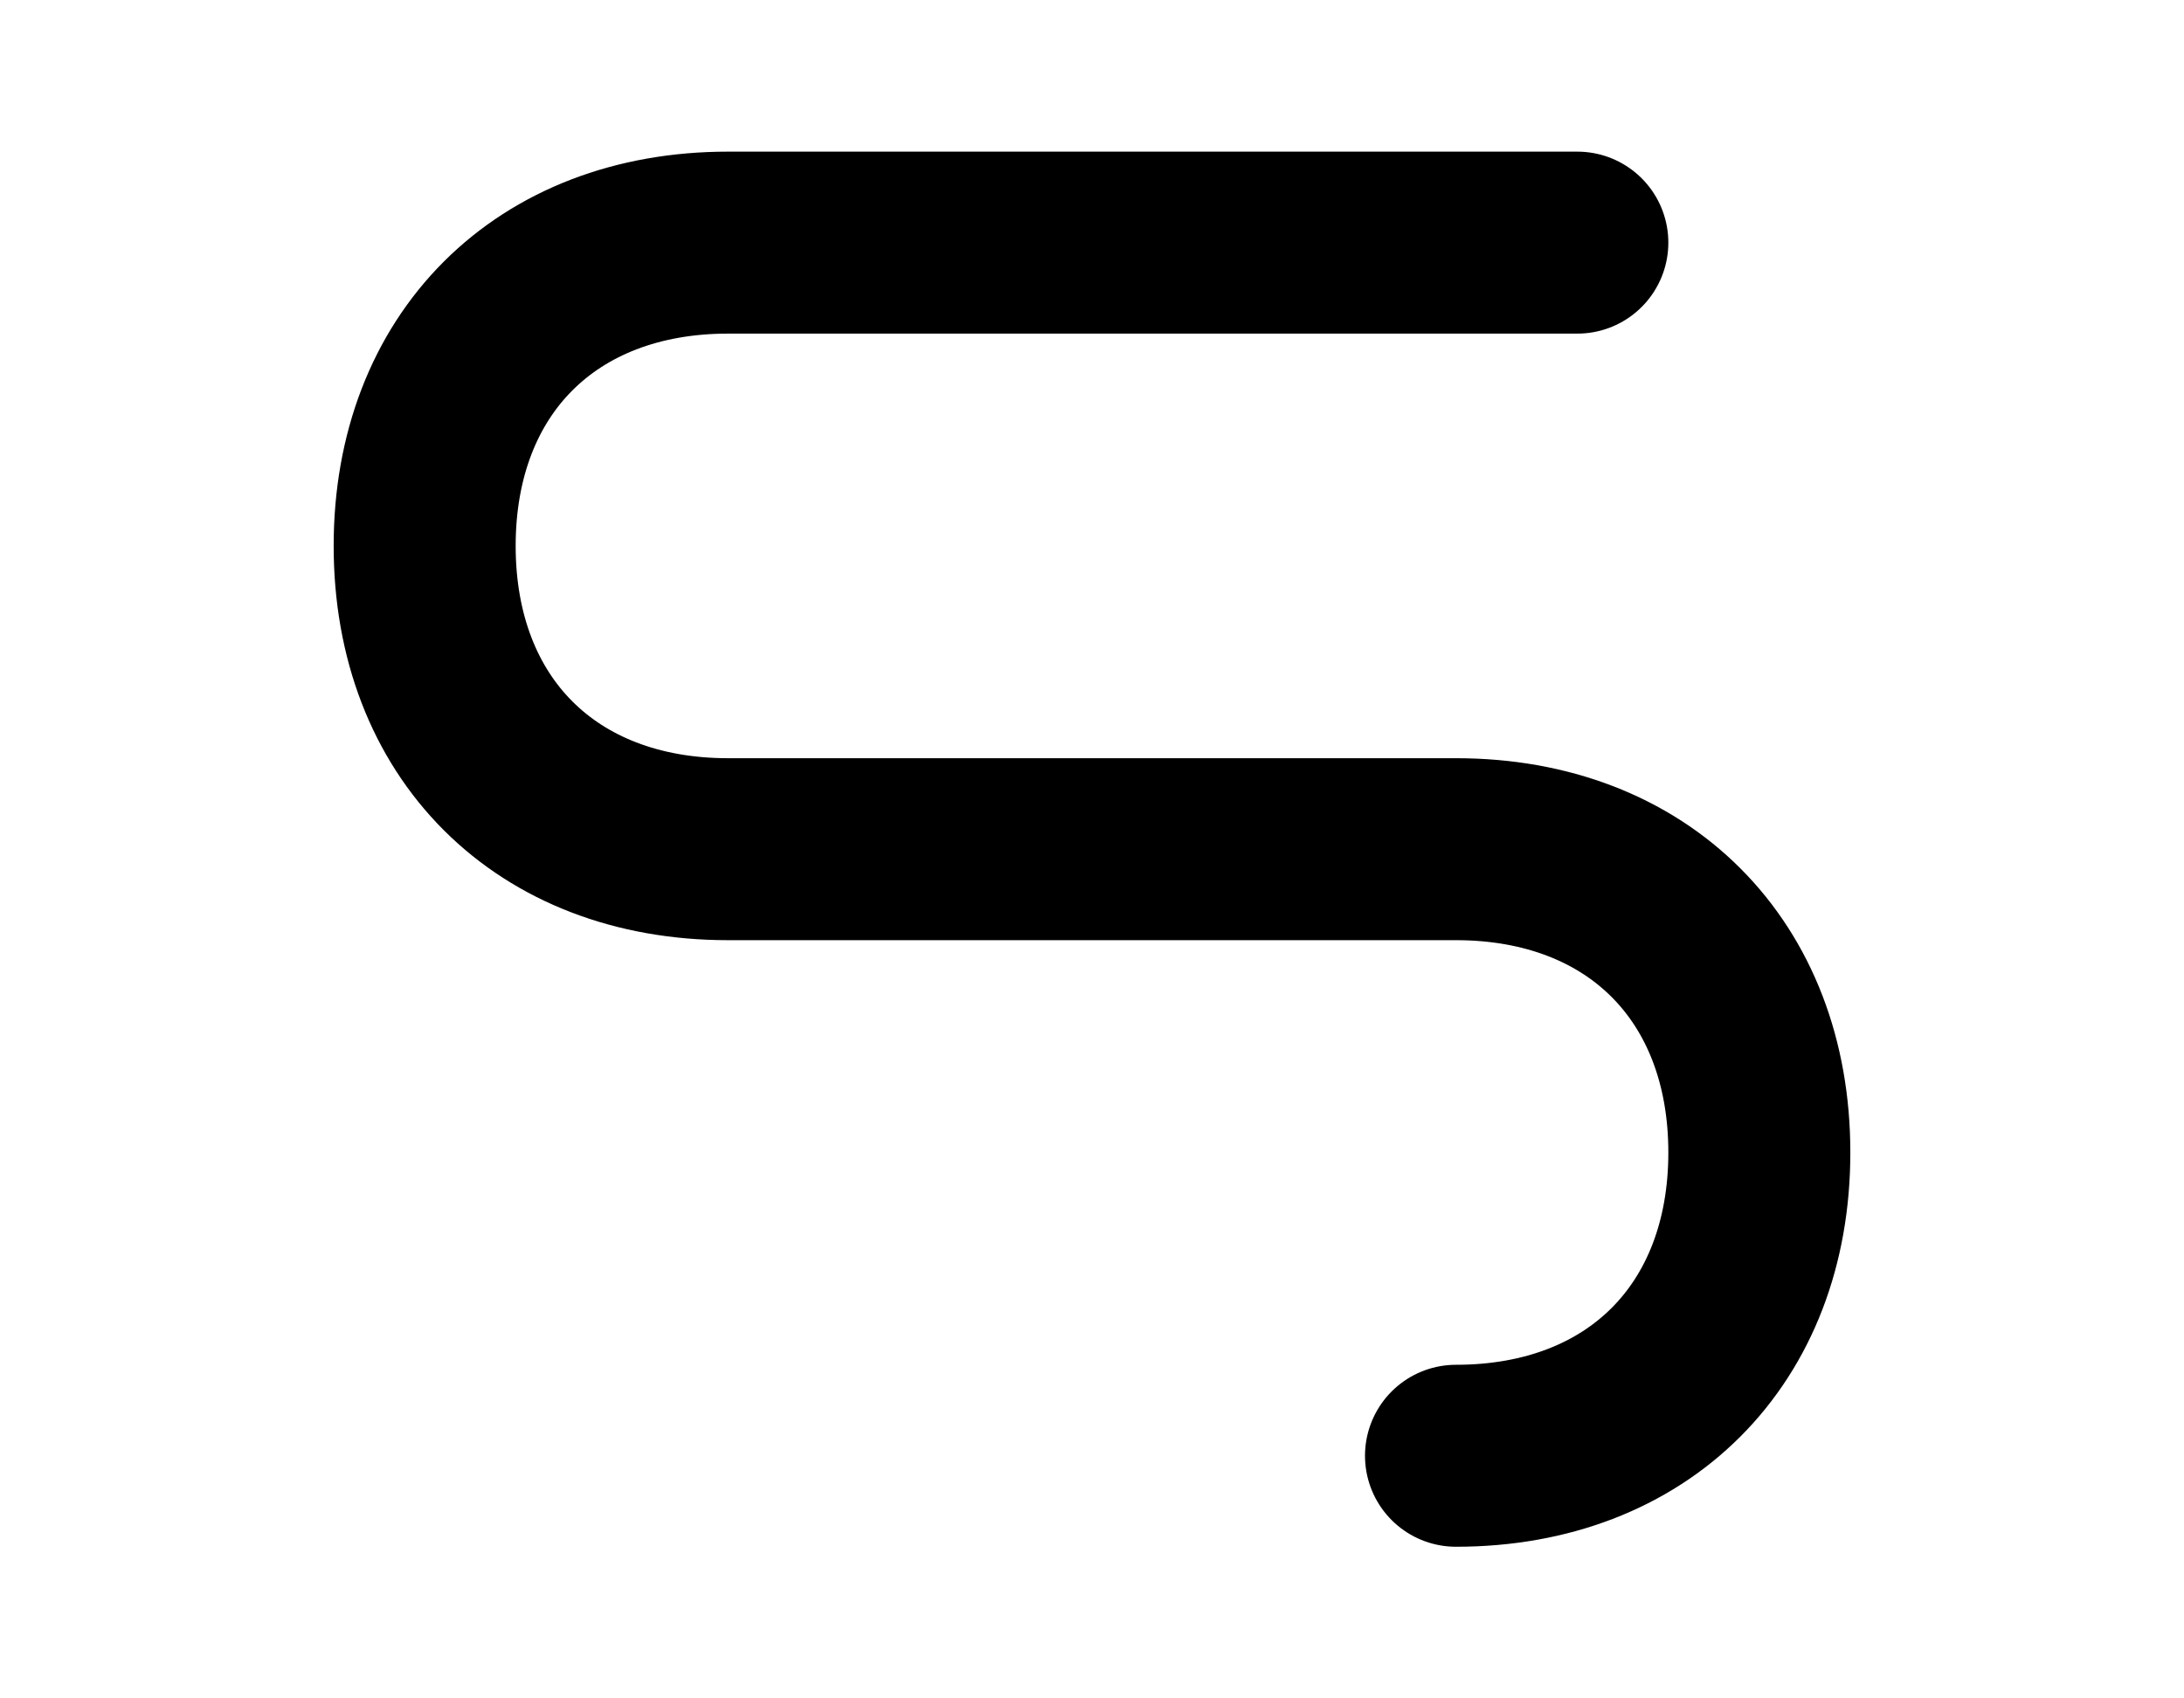
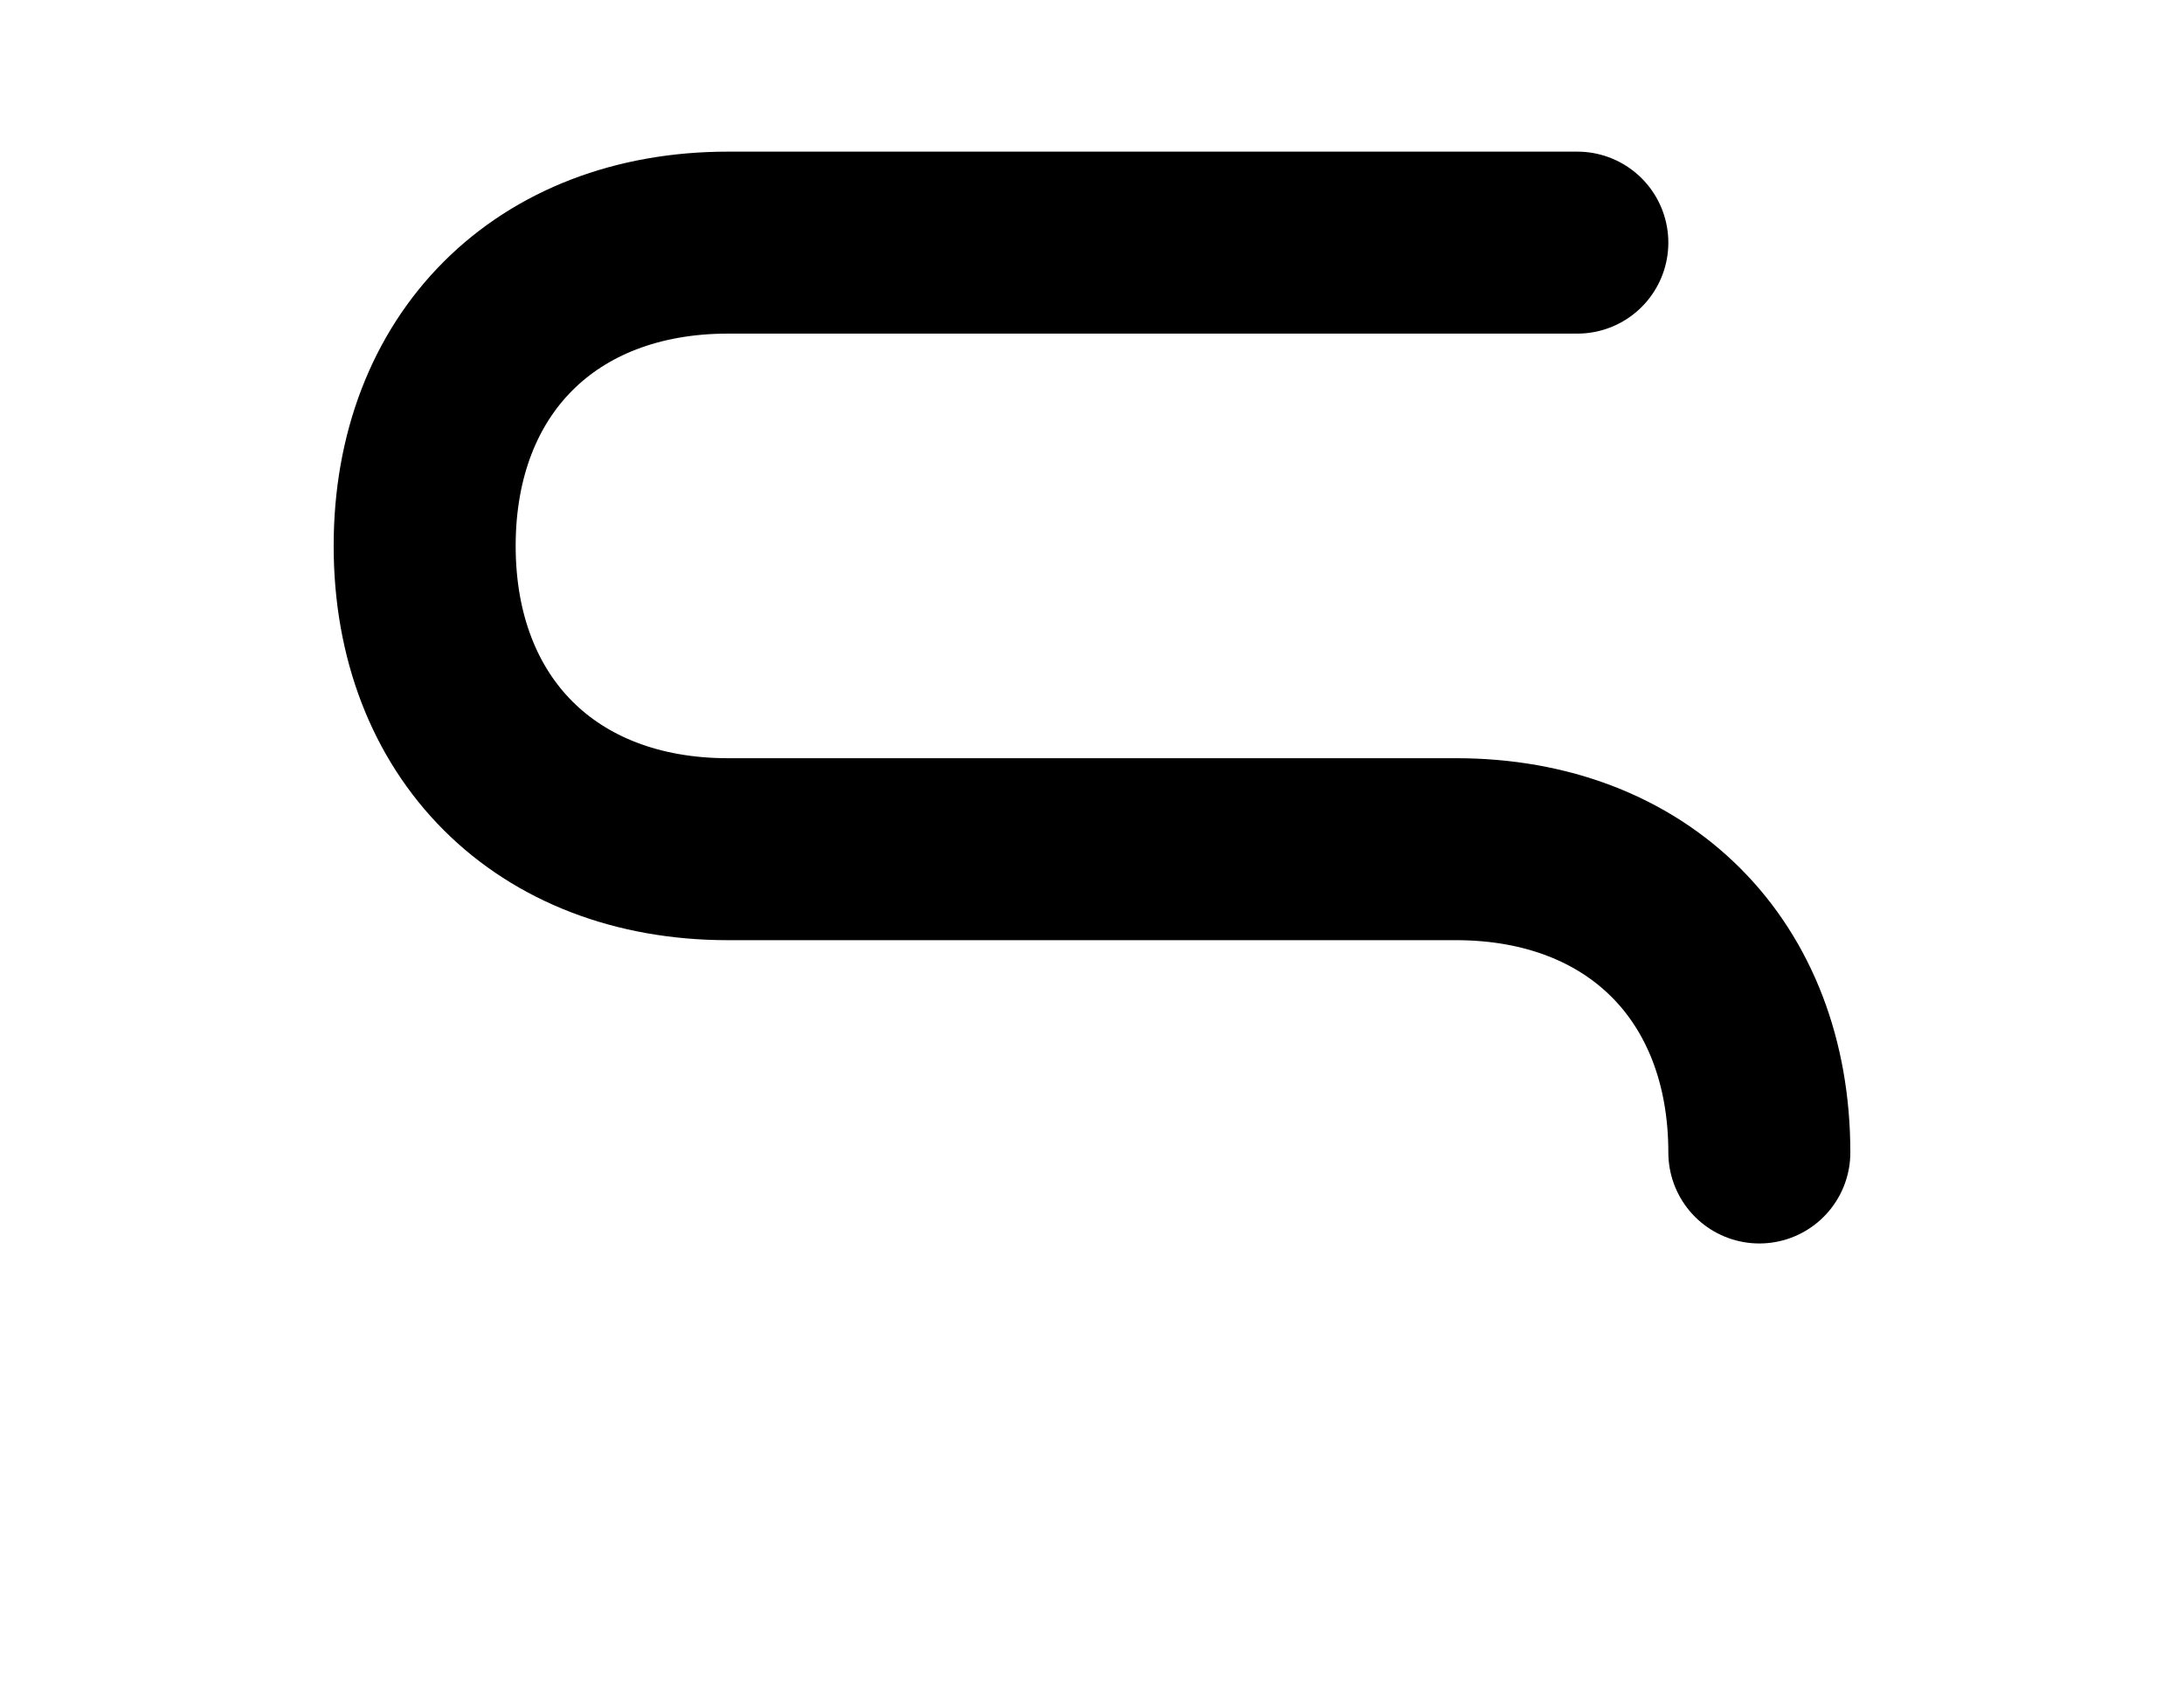
<svg xmlns="http://www.w3.org/2000/svg" viewBox="0 0 36 28" fill="none">
-   <path d="M26 4H12C9 4 7 6 7 9C7 12 9 14 12 14H24C27 14 29 16 29 19C29 22 27 24 24 24" stroke="#000000" stroke-width="3" stroke-linecap="round" />
+   <path d="M26 4H12C9 4 7 6 7 9C7 12 9 14 12 14H24C27 14 29 16 29 19" stroke="#000000" stroke-width="3" stroke-linecap="round" />
</svg>